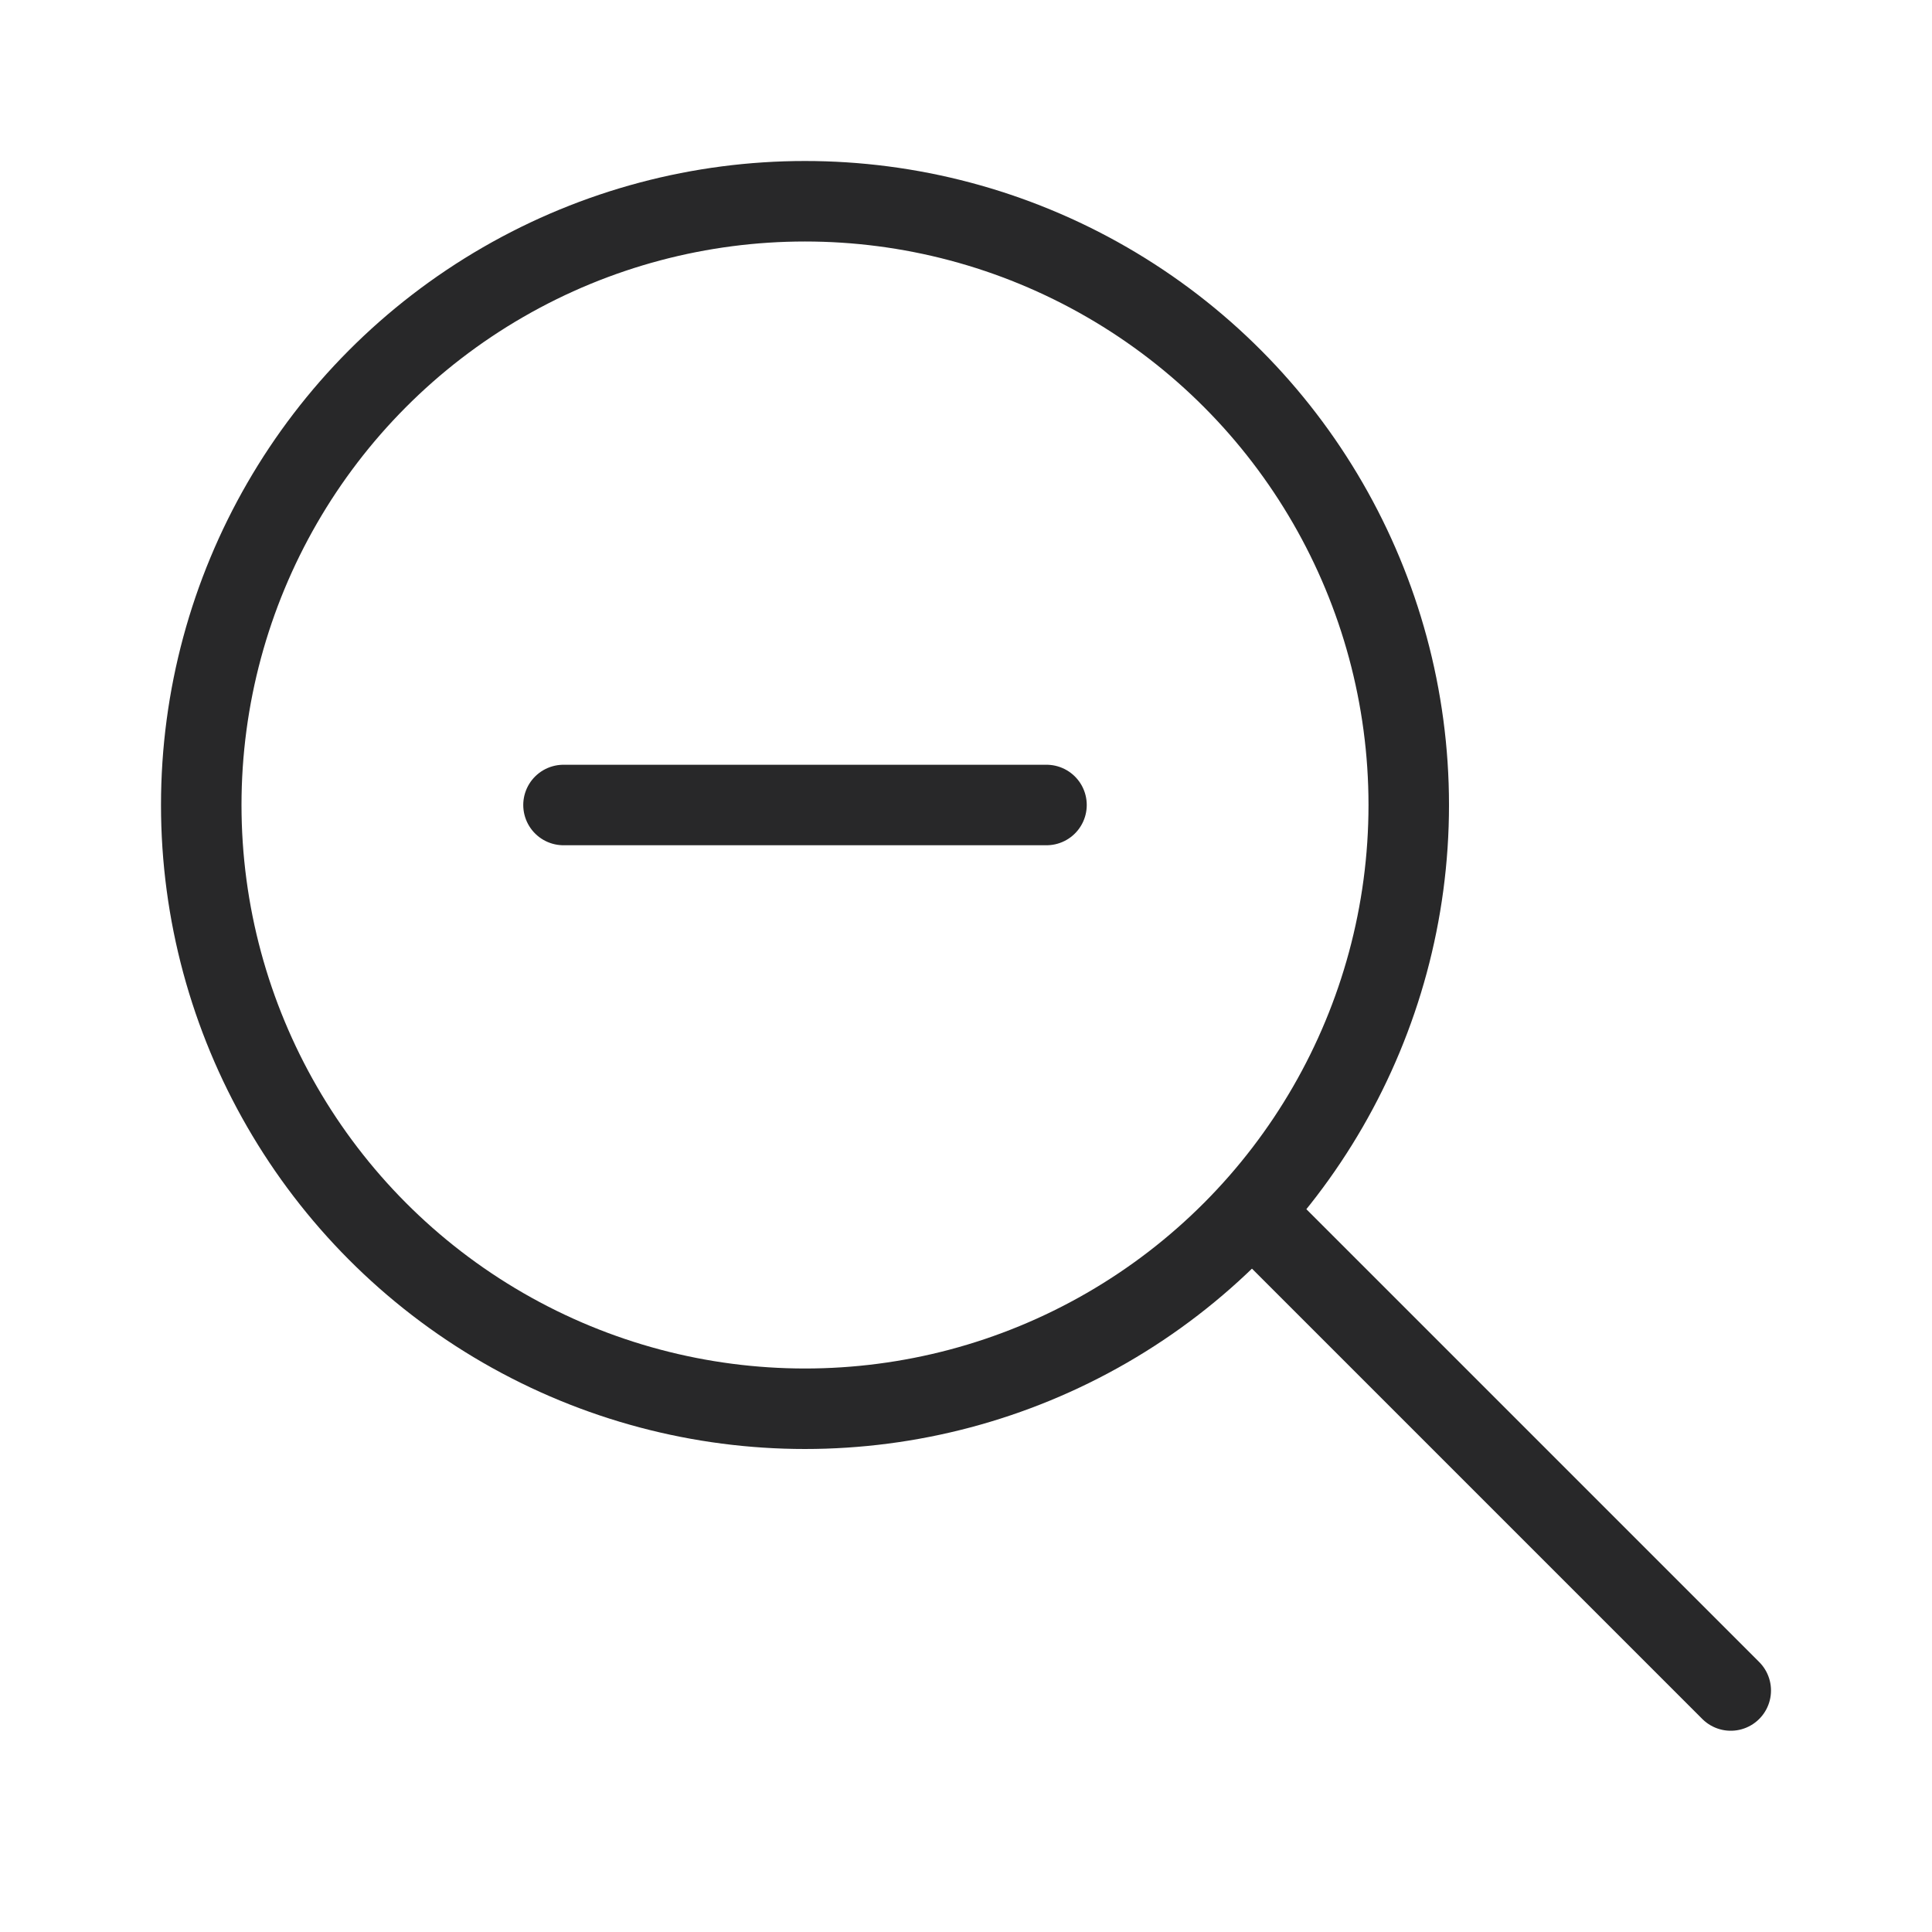
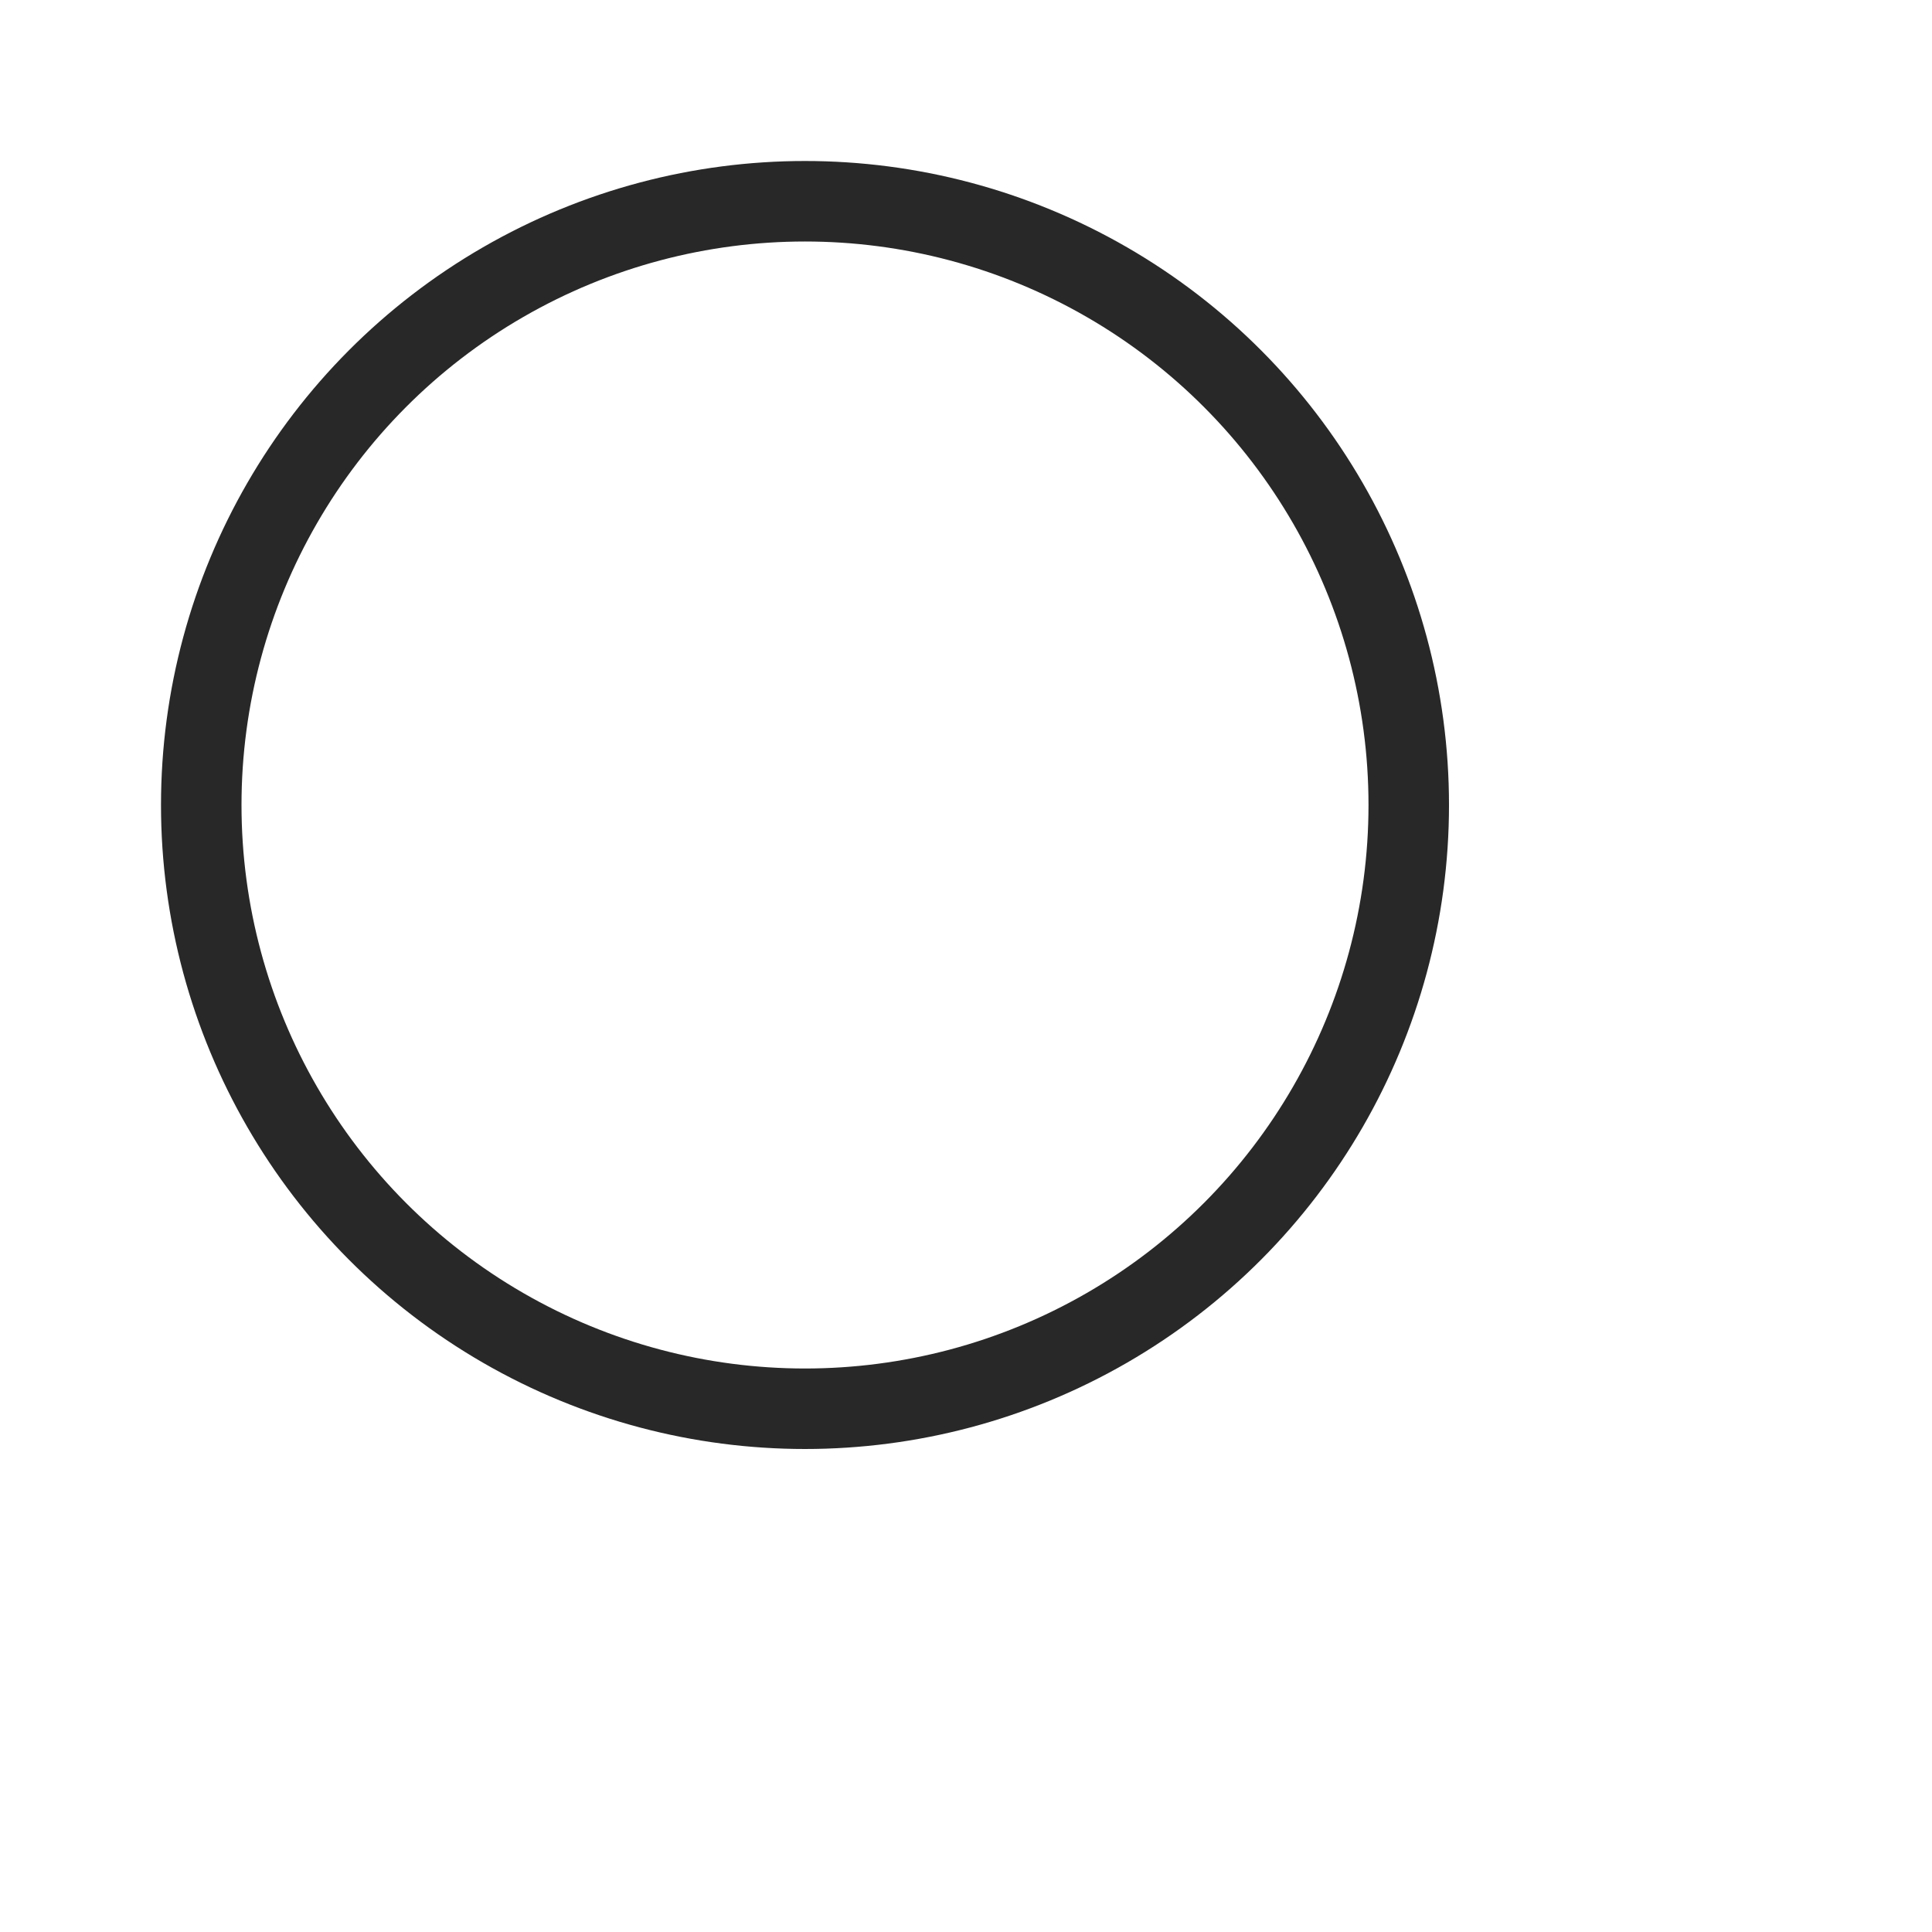
<svg xmlns="http://www.w3.org/2000/svg" fill="none" viewBox="0 0 24 24" width="1em" height="1em">
  <circle cx="10" cy="10" r="7.5" stroke="#282829" />
-   <path stroke="#282829" stroke-linecap="round" stroke-linejoin="round" d="m21.5 21-5.657-5.657" />
-   <path stroke="#282829" stroke-linecap="round" d="M7 10h6" />
</svg>